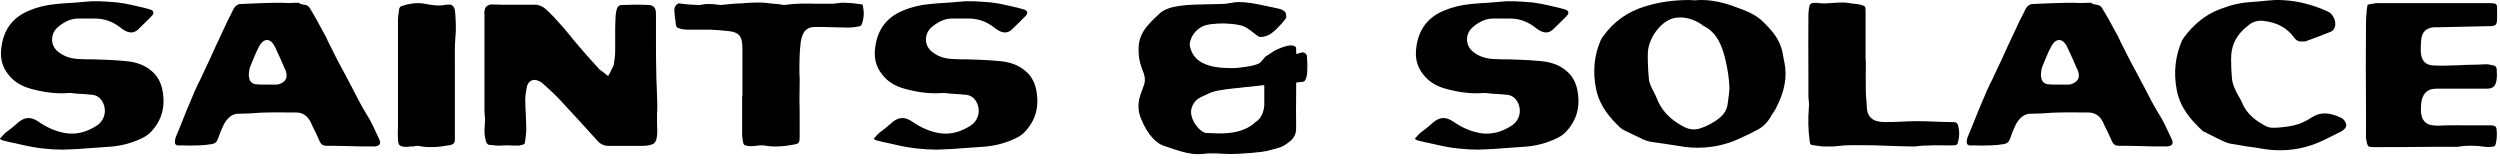
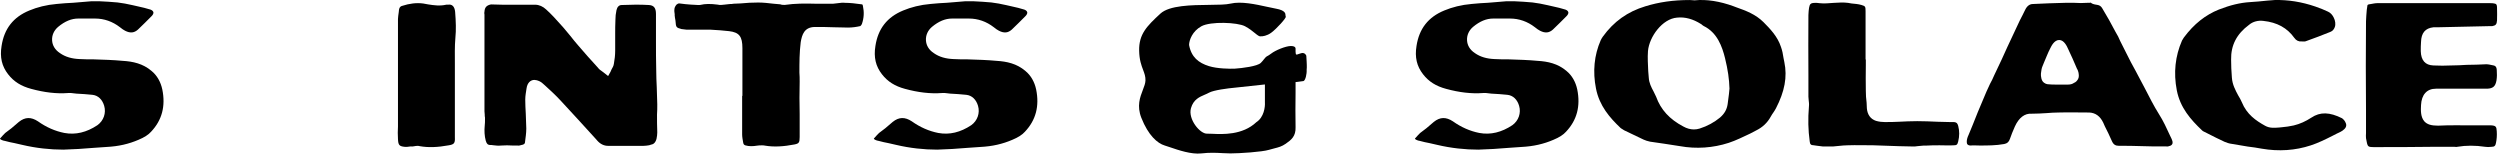
<svg xmlns="http://www.w3.org/2000/svg" fill="none" viewBox="0 0 472 30" height="30" width="472">
  <path fill="black" d="M446.702 26.087C446.653 25.749 446.702 25.468 446.702 25.13V24.849V20.91C446.653 15.283 446.653 9.656 446.702 4.029C446.702 3.353 446.801 2.622 446.85 1.834L446.949 1.159C446.949 0.934 447.048 0.877 447.246 0.821L447.593 0.765C447.988 0.709 448.384 0.596 448.829 0.596C450.66 0.596 452.54 0.596 454.42 0.596C455.261 0.596 456.052 0.596 456.893 0.596H460.158H470.102C470.399 0.596 470.646 0.596 470.894 0.652C471.339 0.709 471.438 0.934 471.438 1.44C471.487 2.228 471.438 3.072 471.438 3.86C471.388 4.591 471.19 4.816 470.547 4.929C470.448 4.929 470.399 4.929 470.25 4.929L460.059 5.154H459.812C459.664 5.154 459.515 5.154 459.416 5.154C457.883 5.323 457.141 6.223 457.091 7.911C457.042 8.474 457.042 9.037 457.042 9.656C457.091 11.4 457.883 12.3 459.416 12.357C460.554 12.413 461.692 12.413 462.83 12.357C463.819 12.357 464.759 12.3 465.699 12.244C466.936 12.244 468.173 12.188 469.409 12.132C469.805 12.132 470.25 12.244 470.795 12.357C471.042 12.413 471.339 12.525 471.388 13.201C471.438 13.876 471.438 14.551 471.339 15.17C471.141 16.296 470.696 16.69 469.607 16.746C468.915 16.746 468.173 16.746 467.48 16.746H465.6C463.671 16.746 461.791 16.746 459.911 16.746C458.179 16.746 457.19 17.871 457.091 19.841C457.042 20.797 456.992 22.035 457.685 22.879C458.229 23.498 459.02 23.724 460.307 23.724C462.533 23.611 464.759 23.667 466.985 23.667H470.349C471.24 23.724 471.339 23.949 471.388 24.793C471.438 25.524 471.388 26.312 471.24 26.987C471.141 27.494 470.993 27.719 470.399 27.719C469.904 27.775 469.558 27.775 469.212 27.719C467.332 27.437 465.6 27.437 463.918 27.719C463.77 27.775 463.572 27.719 463.423 27.719H463.176H459.169C455.508 27.775 451.798 27.775 448.137 27.775C447.246 27.775 447.147 27.663 446.999 27.381C446.85 27.044 446.801 26.481 446.702 26.087Z" />
  <path fill="black" d="M424.784 0.399C425.868 0.343 426.953 0.23 428.038 0.118L429.468 0.005C431.982 -0.051 434.546 0.343 437.159 1.242C438.096 1.58 438.835 1.861 439.525 2.198C440.018 2.423 440.363 2.817 440.61 3.323C440.906 3.886 441.004 4.617 440.807 5.123C440.659 5.516 440.413 5.854 439.969 6.023C438.441 6.641 436.962 7.204 435.384 7.766C435.187 7.878 434.842 7.822 434.546 7.822C434.003 7.878 433.51 7.653 433.165 7.147C431.834 5.291 429.961 4.223 427.298 3.942C426.361 3.829 425.375 4.054 424.636 4.673C422.269 6.416 421.185 8.553 421.234 11.252C421.234 12.321 421.283 13.502 421.382 14.683C421.48 15.976 422.023 16.989 422.565 18.001C422.812 18.395 423.058 18.844 423.255 19.294C424.192 21.6 425.918 22.781 427.643 23.737C428.531 24.243 429.468 24.131 430.306 24.074C430.503 24.074 430.651 24.018 430.848 24.018C431.588 23.962 432.278 23.849 433.067 23.681C434.25 23.399 435.335 22.893 436.37 22.219C438.046 21.094 439.821 21.15 442.188 22.331C442.286 22.444 442.533 22.556 442.779 23.006C443.075 23.512 443.026 23.962 442.631 24.356C442.385 24.581 442.188 24.749 441.941 24.862C441.399 25.143 440.857 25.368 440.363 25.649C439.032 26.324 437.652 26.999 436.271 27.449C433.362 28.405 430.256 28.63 427.002 28.067C426.164 27.898 425.277 27.786 424.389 27.674C423.403 27.505 422.417 27.336 421.382 27.167C420.889 27.111 420.396 26.942 420.001 26.774C418.917 26.268 417.881 25.762 416.797 25.199L416.008 24.805C415.909 24.749 415.811 24.693 415.712 24.581C413.641 22.612 411.62 20.363 410.979 17.045C410.338 13.727 410.683 10.578 411.965 7.653C412.064 7.485 412.162 7.316 412.31 7.091C414.233 4.504 416.402 2.817 418.917 1.805C421.086 0.961 422.959 0.511 424.784 0.399Z" />
  <path fill="black" d="M406.542 27.642L404.216 27.586C402.83 27.529 401.444 27.529 400.058 27.529C399.415 27.529 399.019 27.305 398.722 26.631C398.326 25.677 397.831 24.723 397.386 23.825L397.089 23.152C396.495 21.917 395.604 21.299 394.465 21.243C392.486 21.243 390.555 21.187 388.625 21.243C387.883 21.243 387.14 21.299 386.398 21.356C385.457 21.412 384.567 21.468 383.626 21.468C382.24 21.356 381.151 22.254 380.409 23.881C380.013 24.779 379.716 25.509 379.469 26.239C379.271 26.8 378.974 27.081 378.38 27.193C376.845 27.473 375.262 27.473 373.727 27.473C373.183 27.473 372.589 27.417 372.044 27.473C371.846 27.473 371.549 27.417 371.401 27.193C371.302 26.968 371.302 26.575 371.401 26.183C371.45 25.958 371.549 25.733 371.698 25.397L372.44 23.601C373.084 21.973 373.727 20.345 374.42 18.774C374.816 17.764 375.262 16.809 375.707 15.855C376.004 15.35 376.251 14.789 376.499 14.228L377.934 11.197C378.627 9.625 379.37 8.054 380.112 6.482C380.508 5.584 380.953 4.742 381.349 3.844C381.696 3.227 381.993 2.553 382.339 1.88C382.686 1.15 383.181 0.757 383.824 0.757C385.853 0.645 387.883 0.589 389.912 0.533C390.506 0.533 391.1 0.533 391.644 0.533C392.486 0.589 393.278 0.589 394.069 0.533C394.515 0.533 394.713 0.533 394.713 0.477C394.96 0.701 395.208 0.814 396 0.926C396.396 0.982 396.693 1.206 396.891 1.543C397.782 3.002 398.623 4.518 399.415 6.033C399.761 6.595 400.058 7.156 400.306 7.773L401.494 10.13C402.038 11.197 402.583 12.319 403.176 13.33C403.77 14.452 404.364 15.575 404.958 16.697C405.8 18.325 406.641 20.009 407.631 21.58C408.423 22.815 409.066 24.218 409.71 25.621L410.007 26.239C410.106 26.463 410.254 26.8 410.155 27.137C410.056 27.361 409.858 27.529 409.512 27.586C409.264 27.698 409.165 27.642 408.918 27.642H406.542ZM392.436 14.677C392.585 14.003 392.337 13.386 392.238 13.161L392.139 12.993C391.595 11.702 391.05 10.467 390.456 9.232C390.258 8.783 389.714 7.549 388.774 7.549C387.833 7.549 387.289 8.727 387.091 9.12C386.645 9.962 386.299 10.916 385.903 11.814L385.606 12.544C385.457 12.881 385.408 13.274 385.358 13.666C385.309 13.891 385.259 14.677 385.606 15.294C386.002 15.855 386.546 15.911 386.744 15.911C387.19 15.968 387.685 15.968 388.13 15.968H389.219C389.466 15.968 389.714 15.968 389.912 15.968C390.11 15.968 390.308 15.968 390.456 15.968C390.902 15.968 391.298 15.855 391.595 15.631C391.793 15.575 392.238 15.294 392.436 14.677Z" />
  <path fill="black" d="M363.7 27.487C363.306 27.487 362.912 27.487 362.567 27.543L361.975 27.599C361.729 27.656 361.433 27.656 361.187 27.656L358.526 27.599C356.9 27.543 355.323 27.487 353.697 27.431C352.071 27.431 350.494 27.375 348.868 27.431C348.326 27.431 347.784 27.487 347.242 27.543C346.848 27.599 346.454 27.599 346.06 27.656C345.468 27.656 344.828 27.656 344.187 27.656C343.892 27.599 343.547 27.599 343.251 27.543C342.955 27.487 342.709 27.487 342.463 27.431C341.871 27.431 341.724 27.206 341.674 26.7C341.379 24.562 341.329 22.424 341.526 20.118C341.576 19.668 341.526 19.274 341.477 18.88C341.477 18.655 341.428 18.486 341.428 18.262V14.155C341.428 10.386 341.379 6.617 341.428 2.848C341.477 1.723 341.576 0.992 341.822 0.767C341.97 0.598 342.266 0.542 342.758 0.542C342.955 0.542 343.202 0.542 343.497 0.598C344.434 0.711 345.321 0.598 346.208 0.542C347.144 0.486 348.031 0.429 348.918 0.542L349.558 0.654C350.199 0.711 350.839 0.767 351.431 0.936C352.17 1.161 352.219 1.217 352.219 2.117C352.219 4.029 352.219 5.942 352.219 7.855V11.23H352.268V12.355C352.268 13.93 352.219 15.561 352.268 17.137C352.268 17.868 352.318 18.655 352.416 19.387C352.416 19.724 352.465 20.118 352.465 20.455C352.564 21.637 353.155 22.48 354.19 22.818C354.781 22.987 355.323 23.043 355.816 23.043C356.703 23.043 357.59 23.043 358.477 22.987C359.659 22.93 360.793 22.874 361.975 22.874C363.256 22.874 364.538 22.93 365.819 22.987L368.085 23.043C368.381 23.043 368.627 23.043 368.923 23.043C369.416 23.099 369.564 23.268 369.711 23.774C369.958 24.731 369.958 25.687 369.711 26.7C369.564 27.318 369.416 27.431 368.874 27.431C367.987 27.487 367.1 27.431 366.213 27.431C365.375 27.431 364.538 27.431 363.7 27.487Z" />
  <path fill="black" d="M268.129 26.62C267.833 26.564 267.585 26.508 267.388 26.395C267.239 26.283 267.141 26.227 267.141 26.227C267.141 26.171 267.19 26.058 267.338 25.945C267.585 25.664 267.833 25.383 268.129 25.102C268.525 24.82 268.92 24.483 269.315 24.202C269.76 23.808 270.254 23.414 270.699 23.02C271.885 22.064 273.022 22.064 274.307 22.908C275.889 24.033 277.569 24.764 279.299 25.102C281.424 25.495 283.5 24.989 285.526 23.639C286.713 22.795 287.207 21.333 286.811 19.983C286.466 18.802 285.675 18.014 284.587 17.901C283.599 17.789 282.561 17.733 281.573 17.677L280.584 17.564C280.436 17.564 280.287 17.564 280.189 17.564H280.09H280.04H279.991C277.816 17.733 275.493 17.451 273.022 16.776C271.144 16.27 269.76 15.426 268.673 14.02C267.487 12.501 267.091 10.814 267.437 8.676C267.931 5.414 269.661 3.22 272.676 1.982C274.159 1.363 275.889 0.913 277.866 0.745C278.904 0.632 279.942 0.576 280.979 0.52L284.39 0.238C284.489 0.238 284.587 0.238 284.686 0.238H285.922C287.059 0.295 288.195 0.351 289.332 0.463C290.271 0.576 291.161 0.745 292.149 0.97L293.138 1.195C293.978 1.363 294.818 1.588 295.56 1.813C295.856 1.926 296.054 2.095 296.103 2.32C296.153 2.488 296.004 2.826 295.757 3.051C294.917 3.895 294.077 4.739 293.187 5.582C292.495 6.201 291.754 6.314 290.765 5.807C290.469 5.639 290.172 5.47 289.777 5.132C288.393 4.064 286.811 3.501 285.082 3.501H281.968C281.918 3.501 281.918 3.501 281.918 3.501C280.633 3.501 279.398 4.007 278.113 5.076C277.322 5.751 276.927 6.651 276.976 7.607C277.025 8.564 277.52 9.407 278.459 10.026C279.497 10.758 280.732 11.095 282.166 11.151C283.055 11.207 283.945 11.207 284.835 11.207C286.614 11.264 288.541 11.32 290.321 11.489C292.199 11.601 294.126 11.995 295.757 13.401C296.795 14.245 297.487 15.483 297.784 16.889C298.426 20.039 297.734 22.683 295.658 24.877C295.164 25.439 294.373 25.945 293.286 26.395C291.457 27.183 289.53 27.633 287.256 27.746C286.465 27.802 285.625 27.858 284.835 27.914C282.956 28.083 280.979 28.196 279.101 28.252C276.63 28.252 273.961 27.971 271.342 27.352L269.859 27.014C269.266 26.902 268.722 26.789 268.129 26.62Z" />
  <path fill="black" d="M319.029 0.005C319.325 0.005 319.621 0.062 319.917 0.062H319.966C322.185 -0.163 324.701 0.231 327.314 1.188L327.758 1.357C329.682 2.032 331.457 2.708 332.937 4.171C334.17 5.41 335.6 6.873 336.241 8.844C336.488 9.519 336.635 10.251 336.734 10.983L336.882 11.715C337.474 14.53 336.931 17.288 335.304 20.441C335.156 20.722 335.008 20.947 334.86 21.172C334.663 21.454 334.466 21.735 334.318 22.017C333.676 23.199 332.739 24.043 331.605 24.606L330.421 25.226C329.09 25.845 327.758 26.52 326.377 26.971C323.418 27.928 320.262 28.153 317.155 27.59C316.169 27.421 315.232 27.308 314.245 27.14C313.358 27.027 312.421 26.858 311.533 26.746C311.04 26.633 310.645 26.52 310.3 26.352C309.067 25.789 307.883 25.169 306.65 24.606L306.207 24.325C306.157 24.325 306.059 24.212 305.96 24.156C303.938 22.242 301.965 19.99 301.324 16.725C300.683 13.516 300.979 10.42 302.212 7.605C302.31 7.38 302.458 7.155 302.606 6.93C304.678 4.059 307.292 2.201 310.645 1.188C313.21 0.4 315.873 0.005 319.029 0.005ZM321.1 4.509C319.67 3.608 318.141 3.158 316.613 3.327C313.851 3.552 311.385 6.93 311.138 9.632C311.04 10.927 311.138 12.222 311.188 13.46C311.237 13.854 311.237 14.248 311.286 14.642C311.336 15.655 311.779 16.5 312.174 17.232C312.322 17.57 312.519 17.907 312.667 18.245C313.555 20.722 315.232 22.523 317.796 23.875C318.487 24.269 319.177 24.438 319.818 24.438C320.163 24.438 320.558 24.381 320.903 24.269C322.333 23.818 323.665 23.086 324.75 22.186C325.588 21.454 326.032 20.666 326.18 19.652C326.279 19.033 326.328 18.358 326.427 17.738L326.525 16.725C326.476 14.98 326.229 13.178 325.687 10.983C325.145 8.787 324.207 6.142 321.643 4.903C321.544 4.847 321.446 4.791 321.396 4.734C321.298 4.622 321.199 4.565 321.1 4.509Z" />
  <path fill="black" d="M165.97 26.62C165.673 26.564 165.426 26.508 165.228 26.395C165.08 26.283 164.981 26.227 164.981 26.227C164.981 26.171 165.031 26.058 165.179 25.945C165.426 25.664 165.673 25.383 165.97 25.102C166.365 24.82 166.76 24.483 167.156 24.202C167.601 23.808 168.095 23.414 168.54 23.02C169.726 22.064 170.863 22.064 172.148 22.908C173.729 24.033 175.41 24.764 177.139 25.102C179.265 25.495 181.341 24.989 183.367 23.639C184.553 22.795 185.047 21.333 184.652 19.983C184.306 18.802 183.515 18.014 182.428 17.901C181.439 17.789 180.401 17.733 179.413 17.677L178.424 17.564C178.276 17.564 178.128 17.564 178.029 17.564H177.93H177.881H177.831C175.657 17.733 173.334 17.451 170.863 16.776C168.984 16.27 167.601 15.426 166.513 14.02C165.327 12.501 164.932 10.814 165.278 8.676C165.772 5.414 167.502 3.22 170.517 1.982C171.999 1.363 173.729 0.913 175.706 0.745C176.744 0.632 177.782 0.576 178.82 0.52L182.23 0.238C182.329 0.238 182.428 0.238 182.527 0.238H183.762C184.899 0.295 186.036 0.351 187.173 0.463C188.112 0.576 189.001 0.745 189.99 0.97L190.978 1.195C191.818 1.363 192.659 1.588 193.4 1.813C193.697 1.926 193.894 2.095 193.944 2.32C193.993 2.488 193.845 2.826 193.598 3.051C192.758 3.895 191.917 4.739 191.028 5.582C190.336 6.201 189.594 6.314 188.606 5.807C188.309 5.639 188.013 5.47 187.617 5.132C186.234 4.064 184.652 3.501 182.922 3.501H179.808C179.759 3.501 179.759 3.501 179.759 3.501C178.474 3.501 177.238 4.007 175.953 5.076C175.162 5.751 174.767 6.651 174.817 7.607C174.866 8.564 175.36 9.407 176.299 10.026C177.337 10.758 178.573 11.095 180.006 11.151C180.896 11.207 181.785 11.207 182.675 11.207C184.454 11.264 186.382 11.32 188.161 11.489C190.039 11.601 191.967 11.995 193.598 13.401C194.636 14.245 195.328 15.483 195.624 16.889C196.267 20.039 195.575 22.683 193.499 24.877C193.005 25.439 192.214 25.945 191.127 26.395C189.298 27.183 187.37 27.633 185.097 27.746C184.306 27.802 183.466 27.858 182.675 27.914C180.797 28.083 178.82 28.196 176.942 28.252C174.471 28.252 171.802 27.971 169.182 27.352L167.699 27.014C167.106 26.902 166.563 26.789 165.97 26.62Z" />
  <path fill="black" d="M162.923 1.152C163.17 2.278 163.12 3.404 162.725 4.53C162.676 4.643 162.528 4.868 162.429 4.924C161.689 5.093 160.899 5.206 160.109 5.206C159.319 5.206 158.332 5.149 157.444 5.149C156.259 5.093 155.025 5.093 153.791 5.093C151.866 5.149 151.421 6.501 151.175 7.964C150.928 9.935 150.928 11.849 150.928 13.707C150.977 14.27 150.977 14.833 150.977 15.396C150.928 17.479 150.928 19.505 150.977 21.532C150.977 22.996 150.977 24.459 150.977 25.867C150.977 26.936 150.829 27.105 149.99 27.274C147.966 27.668 146.14 27.781 144.461 27.499C144.264 27.443 144.066 27.443 143.869 27.443C143.523 27.443 143.227 27.443 142.931 27.499C142.24 27.612 141.45 27.668 140.71 27.443C140.414 27.331 140.364 27.162 140.315 26.936C140.216 26.373 140.117 25.867 140.117 25.36C140.117 23.333 140.117 21.307 140.117 19.336V18.098H140.167V14.495V9.09C140.167 6.895 139.574 6.107 137.649 5.881C136.563 5.769 135.379 5.656 134.095 5.6C133.157 5.6 132.219 5.6 131.281 5.6H129.603C129.307 5.544 128.961 5.544 128.665 5.487C127.629 5.206 127.629 5.149 127.53 3.911C127.481 3.686 127.481 3.517 127.431 3.348C127.431 3.179 127.382 3.066 127.382 2.954V2.672C127.332 2.335 127.283 2.053 127.332 1.715C127.332 1.49 127.481 1.152 127.727 0.871C127.925 0.702 128.073 0.646 128.27 0.646C129.011 0.758 129.702 0.815 130.442 0.871L131.479 0.927C131.676 0.927 131.923 0.983 132.219 0.927C133.157 0.702 134.145 0.702 135.477 0.871C135.922 0.983 136.366 0.927 136.81 0.871C136.958 0.871 137.156 0.815 137.304 0.815L137.847 0.758C138.044 0.758 138.291 0.758 138.488 0.702L139.821 0.646C140.957 0.533 142.043 0.477 143.129 0.477C144.116 0.477 145.103 0.589 146.041 0.702L147.324 0.815C147.374 0.815 147.423 0.871 147.472 0.871C147.67 0.927 147.917 0.927 148.164 0.927C150.089 0.646 152.014 0.646 153.939 0.702C155.074 0.702 156.16 0.702 157.296 0.702C157.641 0.646 157.987 0.646 158.283 0.589C158.727 0.533 159.122 0.477 159.517 0.533C160.455 0.533 161.491 0.646 162.676 0.815C162.775 0.815 162.874 0.815 162.923 1.152Z" />
-   <path fill="black" d="M101.29 15.143C101.142 15.143 101.043 15.087 100.895 15.087C100.155 15.087 99.563 15.65 99.415 16.664C99.316 17.34 99.168 18.073 99.168 18.805C99.168 19.706 99.217 20.551 99.266 21.453C99.316 22.41 99.316 23.368 99.365 24.269C99.365 25.171 99.217 26.016 99.118 26.861C99.118 26.973 99.069 27.199 98.724 27.311L98.477 27.368C98.23 27.424 97.983 27.537 97.736 27.48H96.897C96.108 27.424 95.318 27.424 94.578 27.48C94.084 27.537 93.64 27.48 93.146 27.424C92.899 27.368 92.653 27.368 92.406 27.368C92.159 27.311 91.912 27.255 91.715 26.579C91.468 25.678 91.419 24.664 91.517 23.706C91.567 23.312 91.567 22.917 91.567 22.523V22.185C91.517 22.016 91.517 21.847 91.517 21.622C91.517 21.396 91.468 21.227 91.468 21.002V2.75C91.419 2.581 91.419 2.355 91.468 2.186C91.517 1.398 91.863 1.003 92.702 0.834L94.874 0.891C96.947 0.891 99.02 0.891 101.043 0.891C101.784 0.891 102.524 1.229 103.116 1.792C104.054 2.637 104.992 3.651 105.93 4.721C106.522 5.341 107.065 6.073 107.657 6.749C108.102 7.313 108.595 7.932 109.089 8.496C110.323 9.96 111.606 11.369 112.889 12.777C113.087 13.059 113.383 13.284 113.728 13.509L114.814 14.354L115.258 13.566C115.308 13.397 115.406 13.284 115.456 13.115C115.653 12.777 115.851 12.439 115.9 12.045C116.048 11.256 116.147 10.411 116.147 9.566C116.147 8.552 116.147 7.594 116.147 6.58C116.147 5.623 116.147 4.609 116.196 3.651C116.196 3.144 116.246 2.581 116.394 1.905C116.542 1.285 116.887 0.947 117.381 0.947C119.01 0.891 120.786 0.834 122.514 0.947C123.452 1.003 123.847 1.51 123.847 2.637C123.847 4.327 123.847 6.017 123.847 7.707C123.847 9.566 123.847 11.425 123.896 13.284C123.896 14.354 123.945 15.425 123.995 16.495C124.044 17.566 124.044 18.636 124.093 19.706C124.093 20.382 124.093 21.002 124.044 21.622C124.044 22.692 124.044 23.819 124.093 25.002C124.093 25.34 124.044 25.79 123.945 26.241C123.699 27.086 123.254 27.255 122.909 27.311L122.563 27.424C122.218 27.48 121.823 27.537 121.477 27.537C119.256 27.537 117.035 27.537 114.814 27.537C114.024 27.537 113.333 27.199 112.741 26.523L112.445 26.185C110.273 23.762 108.052 21.396 105.831 18.974C104.893 17.96 103.906 17.058 102.919 16.157L102.475 15.763C102.08 15.368 101.537 15.2 101.29 15.143Z" />
+   <path fill="black" d="M101.29 15.143C101.142 15.143 101.043 15.087 100.895 15.087C100.155 15.087 99.563 15.65 99.415 16.664C99.316 17.34 99.168 18.073 99.168 18.805C99.168 19.706 99.217 20.551 99.266 21.453C99.316 22.41 99.316 23.368 99.365 24.269C99.365 25.171 99.217 26.016 99.118 26.861C99.118 26.973 99.069 27.199 98.724 27.311L98.477 27.368C98.23 27.424 97.983 27.537 97.736 27.48H96.897C96.108 27.424 95.318 27.424 94.578 27.48C94.084 27.537 93.64 27.48 93.146 27.424C92.899 27.368 92.653 27.368 92.406 27.368C92.159 27.311 91.912 27.255 91.715 26.579C91.468 25.678 91.419 24.664 91.517 23.706C91.567 23.312 91.567 22.917 91.567 22.523V22.185C91.517 22.016 91.517 21.847 91.517 21.622C91.517 21.396 91.468 21.227 91.468 21.002V2.75C91.419 2.581 91.419 2.355 91.468 2.186C91.517 1.398 91.863 1.003 92.702 0.834L94.874 0.891C96.947 0.891 99.02 0.891 101.043 0.891C101.784 0.891 102.524 1.229 103.116 1.792C104.054 2.637 104.992 3.651 105.93 4.721C106.522 5.341 107.065 6.073 107.657 6.749C108.102 7.313 108.595 7.932 109.089 8.496C110.323 9.96 111.606 11.369 112.889 12.777C113.087 13.059 113.383 13.284 113.728 13.509L114.814 14.354L115.258 13.566C115.308 13.397 115.406 13.284 115.456 13.115C115.653 12.777 115.851 12.439 115.9 12.045C116.048 11.256 116.147 10.411 116.147 9.566C116.147 8.552 116.147 7.594 116.147 6.58C116.147 5.623 116.147 4.609 116.196 3.651C116.196 3.144 116.246 2.581 116.394 1.905C116.542 1.285 116.887 0.947 117.381 0.947C119.01 0.891 120.786 0.834 122.514 0.947C123.452 1.003 123.847 1.51 123.847 2.637C123.847 4.327 123.847 6.017 123.847 7.707C123.847 9.566 123.847 11.425 123.896 13.284C123.896 14.354 123.945 15.425 123.995 16.495C124.044 17.566 124.044 18.636 124.093 19.706C124.093 20.382 124.093 21.002 124.044 21.622C124.044 22.692 124.044 23.819 124.093 25.002C124.093 25.34 124.044 25.79 123.945 26.241C123.699 27.086 123.254 27.255 122.909 27.311L122.563 27.424C122.218 27.48 121.823 27.537 121.477 27.537C119.256 27.537 117.035 27.537 114.814 27.537C114.024 27.537 113.333 27.199 112.741 26.523L112.445 26.185C110.273 23.762 108.052 21.396 105.831 18.974C104.893 17.96 103.906 17.058 102.919 16.157L102.475 15.763C102.08 15.368 101.537 15.2 101.29 15.143" />
  <path fill="black" d="M85.929 2.235C86.076 4.091 86.125 5.666 85.978 7.128C85.831 8.759 85.88 10.446 85.88 12.021V13.539V15.17C85.88 18.77 85.88 22.369 85.88 25.912C85.929 26.981 85.782 27.262 84.751 27.43C82.593 27.824 80.876 27.88 79.257 27.599C79.11 27.543 79.012 27.543 78.865 27.543C78.669 27.543 78.472 27.543 78.276 27.599C78.129 27.599 78.031 27.655 77.933 27.655H77.442C77.05 27.712 76.706 27.768 76.314 27.712C75.382 27.599 75.186 27.374 75.137 26.25C75.088 25.462 75.088 24.675 75.137 23.887V15.62V11.964C75.137 9.152 75.137 6.397 75.137 3.585C75.137 3.191 75.235 2.741 75.284 2.291L75.333 1.841C75.382 1.56 75.48 1.223 75.921 1.11C77.295 0.66 78.62 0.491 79.895 0.66C80.238 0.716 80.533 0.773 80.827 0.829C81.906 0.998 83.034 1.166 84.261 0.885C84.408 0.885 84.506 0.885 84.604 0.885C84.948 0.829 85.242 0.885 85.487 1.11C85.733 1.335 85.88 1.729 85.929 2.235Z" />
-   <path fill="black" d="M68.127 27.642L65.808 27.586C64.427 27.529 63.045 27.529 61.663 27.529C61.022 27.529 60.627 27.305 60.331 26.631C59.937 25.677 59.443 24.723 58.999 23.825L58.703 23.152C58.111 21.917 57.223 21.299 56.088 21.243C54.114 21.243 52.19 21.187 50.265 21.243C49.525 21.243 48.785 21.299 48.045 21.356C47.107 21.412 46.219 21.468 45.282 21.468C43.9 21.356 42.815 22.254 42.075 23.881C41.68 24.779 41.384 25.509 41.137 26.239C40.94 26.8 40.644 27.081 40.051 27.193C38.522 27.473 36.943 27.473 35.413 27.473C34.87 27.473 34.278 27.417 33.736 27.473C33.538 27.473 33.242 27.417 33.094 27.193C32.995 26.968 32.995 26.575 33.094 26.183C33.143 25.958 33.242 25.733 33.39 25.397L34.13 23.601C34.772 21.973 35.413 20.345 36.104 18.774C36.499 17.764 36.943 16.809 37.387 15.855C37.683 15.35 37.93 14.789 38.176 14.228L39.607 11.197C40.298 9.625 41.038 8.054 41.778 6.482C42.173 5.584 42.617 4.742 43.012 3.844C43.357 3.227 43.653 2.553 43.999 1.88C44.344 1.15 44.838 0.757 45.479 0.757C47.502 0.645 49.525 0.589 51.548 0.533C52.14 0.533 52.733 0.533 53.275 0.533C54.114 0.589 54.904 0.589 55.693 0.533C56.137 0.533 56.334 0.533 56.334 0.477C56.581 0.701 56.828 0.814 57.617 0.926C58.012 0.982 58.308 1.206 58.506 1.543C59.394 3.002 60.233 4.518 61.022 6.033C61.367 6.595 61.663 7.156 61.91 7.773L63.094 10.13C63.637 11.197 64.18 12.319 64.772 13.33C65.364 14.452 65.956 15.575 66.549 16.697C67.387 18.325 68.226 20.009 69.213 21.58C70.002 22.815 70.644 24.218 71.285 25.621L71.581 26.239C71.68 26.463 71.828 26.8 71.73 27.137C71.631 27.361 71.433 27.529 71.088 27.586C70.841 27.698 70.743 27.642 70.496 27.642H68.127ZM54.065 14.677C54.213 14.003 53.966 13.386 53.867 13.161L53.769 12.993C53.226 11.702 52.683 10.467 52.091 9.232C51.894 8.783 51.351 7.549 50.413 7.549C49.476 7.549 48.933 8.727 48.736 9.12C48.292 9.962 47.946 10.916 47.551 11.814L47.255 12.544C47.107 12.881 47.058 13.274 47.009 13.666C46.959 13.891 46.91 14.677 47.255 15.294C47.65 15.855 48.193 15.911 48.39 15.911C48.834 15.968 49.328 15.968 49.772 15.968H50.858C51.104 15.968 51.351 15.968 51.548 15.968C51.746 15.968 51.943 15.968 52.091 15.968C52.535 15.968 52.93 15.855 53.226 15.631C53.423 15.575 53.867 15.294 54.065 14.677Z" />
  <path fill="black" d="M0.988 26.62C0.692 26.564 0.445 26.508 0.247 26.395C0.099 26.283 0 26.227 0 26.227C0 26.171 0.049 26.058 0.198 25.945C0.445 25.664 0.692 25.383 0.988 25.102C1.384 24.82 1.779 24.483 2.175 24.202C2.619 23.808 3.114 23.414 3.559 23.02C4.745 22.064 5.881 22.064 7.167 22.908C8.748 24.033 10.428 24.764 12.158 25.102C14.284 25.495 16.359 24.989 18.386 23.639C19.572 22.795 20.066 21.333 19.671 19.983C19.325 18.802 18.534 18.014 17.447 17.901C16.458 17.789 15.42 17.733 14.432 17.677L13.443 17.564C13.295 17.564 13.147 17.564 13.048 17.564H12.949H12.9H12.85C10.676 17.733 8.353 17.451 5.881 16.776C4.003 16.27 2.619 15.426 1.532 14.02C0.346 12.501 -0.049 10.814 0.297 8.676C0.791 5.414 2.521 3.22 5.536 1.982C7.018 1.363 8.748 0.913 10.725 0.745C11.763 0.632 12.801 0.576 13.839 0.52L17.249 0.238C17.348 0.238 17.447 0.238 17.546 0.238H18.781C19.918 0.295 21.055 0.351 22.192 0.463C23.131 0.576 24.02 0.745 25.009 0.97L25.997 1.195C26.837 1.363 27.678 1.588 28.419 1.813C28.715 1.926 28.913 2.095 28.963 2.32C29.012 2.488 28.864 2.826 28.617 3.051C27.776 3.895 26.936 4.739 26.047 5.582C25.355 6.201 24.613 6.314 23.625 5.807C23.328 5.639 23.032 5.47 22.636 5.132C21.252 4.064 19.671 3.501 17.941 3.501H14.827C14.778 3.501 14.778 3.501 14.778 3.501C13.493 3.501 12.257 4.007 10.972 5.076C10.181 5.751 9.786 6.651 9.835 7.607C9.885 8.564 10.379 9.407 11.318 10.026C12.356 10.758 13.592 11.095 15.025 11.151C15.915 11.207 16.804 11.207 17.694 11.207C19.473 11.264 21.401 11.32 23.18 11.489C25.058 11.601 26.986 11.995 28.617 13.401C29.654 14.245 30.346 15.483 30.643 16.889C31.285 20.039 30.594 22.683 28.518 24.877C28.023 25.439 27.233 25.945 26.145 26.395C24.317 27.183 22.389 27.633 20.116 27.746C19.325 27.802 18.485 27.858 17.694 27.914C15.816 28.083 13.839 28.196 11.961 28.252C9.489 28.252 6.821 27.971 4.201 27.352L2.718 27.014C2.125 26.902 1.582 26.789 0.988 26.62Z" />
  <path fill="black" d="M224.497 8.484C224.517 7.557 225.124 5.89 226.824 4.957C228.554 4.008 233.636 4.207 235.057 4.957C235.854 5.378 236.447 5.86 236.908 6.235C237.413 6.646 237.759 6.927 238.04 6.856C238.358 6.879 239.197 6.775 240.008 6.178C241.023 5.432 242.932 3.329 242.753 3.126C242.714 3.082 242.712 3.006 242.709 2.91C242.698 2.563 242.679 1.953 240.903 1.634C240.409 1.545 239.844 1.421 239.236 1.288C237.055 0.808 234.319 0.207 232.312 0.684C231.459 0.888 229.991 0.903 228.318 0.92C224.962 0.956 220.78 0.999 219.068 2.583C216.503 4.957 215.012 6.449 215.071 9.569C215.104 11.31 215.491 12.333 215.816 13.192C216.073 13.872 216.291 14.449 216.264 15.197C216.245 15.746 216.019 16.331 215.767 16.983C215.241 18.345 214.601 20.003 215.489 22.25C216.801 25.574 218.531 27.066 219.904 27.473C220.169 27.551 220.505 27.666 220.89 27.797C222.491 28.344 224.948 29.183 226.824 28.964C228.407 28.78 229.631 28.846 230.76 28.908L230.855 28.913C231.35 28.94 231.829 28.964 232.312 28.964C233.923 28.964 238.278 28.693 239.591 28.286C239.97 28.169 240.304 28.085 240.614 28.008C241.376 27.817 241.989 27.664 242.753 27.133C243.827 26.387 244.662 25.709 244.602 24.014C244.554 22.657 244.582 19.108 244.602 17.503V15.498L246.13 15.294C246.468 15.113 246.745 14.014 246.697 13.146C246.763 12.736 246.697 11.655 246.697 11.655L246.631 10.518C246.551 10.292 246.249 9.881 245.676 10.043C245.513 10.089 245.391 10.129 245.289 10.162C245.032 10.244 244.73 10.404 244.67 10.225C244.67 10.225 244.602 10.043 244.602 9.748C244.602 9.508 244.602 9.162 244.602 9.162C244.622 9.003 244.471 8.687 243.707 8.687C242.753 8.687 240.784 9.501 240.008 10.111C239.682 10.368 239.43 10.505 239.185 10.637C238.992 10.742 238.803 10.978 238.586 11.249C238.424 11.451 238.247 11.673 238.04 11.874C237.372 12.525 234.5 12.869 233.148 12.96C232.173 13.005 229.831 12.973 228.256 12.485C226.287 11.874 224.915 10.789 224.497 8.484ZM228.256 17.503C229.115 17.015 231.875 16.667 233.148 16.554L238.815 15.944V19.334C238.875 20.193 238.636 22.142 237.204 23.064C234.581 25.54 230.808 25.355 228.849 25.259C228.447 25.239 228.121 25.223 227.898 25.235C226.585 25.302 224.259 22.522 224.855 20.419C225.318 18.787 226.465 18.3 227.457 17.878C227.742 17.756 228.015 17.64 228.256 17.503Z" clip-rule="evenodd" fill-rule="evenodd" />
-   <path stroke-width="0.222" stroke="black" d="M230.855 28.913L230.76 28.908C229.631 28.846 228.407 28.78 226.824 28.964C224.948 29.183 222.491 28.344 220.89 27.797C220.505 27.666 220.169 27.551 219.904 27.473C218.531 27.066 216.801 25.574 215.489 22.25C214.601 20.003 215.241 18.345 215.767 16.983C216.019 16.331 216.245 15.746 216.264 15.197C216.291 14.449 216.073 13.872 215.816 13.192C215.491 12.333 215.104 11.31 215.071 9.569C215.012 6.449 216.503 4.957 219.068 2.583C220.78 0.999 224.962 0.956 228.318 0.92C229.991 0.903 231.459 0.888 232.312 0.684C234.319 0.207 237.055 0.808 239.236 1.288C239.844 1.421 240.409 1.545 240.903 1.634C242.679 1.953 242.698 2.563 242.709 2.91C242.712 3.006 242.714 3.082 242.753 3.126C242.932 3.329 241.023 5.432 240.008 6.178C239.197 6.775 238.358 6.879 238.04 6.856C237.759 6.927 237.413 6.646 236.908 6.235C236.447 5.86 235.854 5.378 235.057 4.957C233.636 4.207 228.554 4.008 226.824 4.957C225.124 5.89 224.517 7.557 224.497 8.484C224.915 10.789 226.287 11.874 228.256 12.485C229.831 12.973 232.173 13.005 233.148 12.96C234.5 12.869 237.372 12.525 238.04 11.874C238.247 11.673 238.424 11.451 238.586 11.249C238.803 10.978 238.992 10.742 239.185 10.637C239.43 10.505 239.682 10.368 240.008 10.111C240.784 9.501 242.753 8.687 243.707 8.687C244.471 8.687 244.622 9.003 244.602 9.162C244.602 9.162 244.602 9.508 244.602 9.748C244.602 10.043 244.67 10.225 244.67 10.225C244.73 10.404 245.032 10.244 245.289 10.162C245.391 10.129 245.513 10.089 245.676 10.043C246.249 9.881 246.551 10.292 246.631 10.518L246.697 11.655C246.697 11.655 246.763 12.736 246.697 13.146C246.745 14.014 246.468 15.113 246.13 15.294L244.602 15.498V17.503C244.582 19.108 244.554 22.657 244.602 24.014C244.662 25.709 243.827 26.387 242.753 27.133C241.989 27.664 241.376 27.817 240.614 28.008C240.304 28.085 239.97 28.169 239.591 28.286C238.278 28.693 233.923 28.964 232.312 28.964C231.829 28.964 231.35 28.94 230.855 28.913ZM230.855 28.913C230.856 28.913 230.857 28.913 230.859 28.913M228.256 17.503C229.115 17.015 231.875 16.667 233.148 16.554L238.815 15.944V19.334C238.875 20.193 238.636 22.142 237.204 23.064C234.581 25.54 230.808 25.355 228.849 25.259C228.447 25.239 228.121 25.223 227.898 25.235C226.585 25.302 224.259 22.522 224.855 20.419C225.318 18.787 226.465 18.3 227.457 17.878C227.742 17.756 228.015 17.64 228.256 17.503Z" />
</svg>